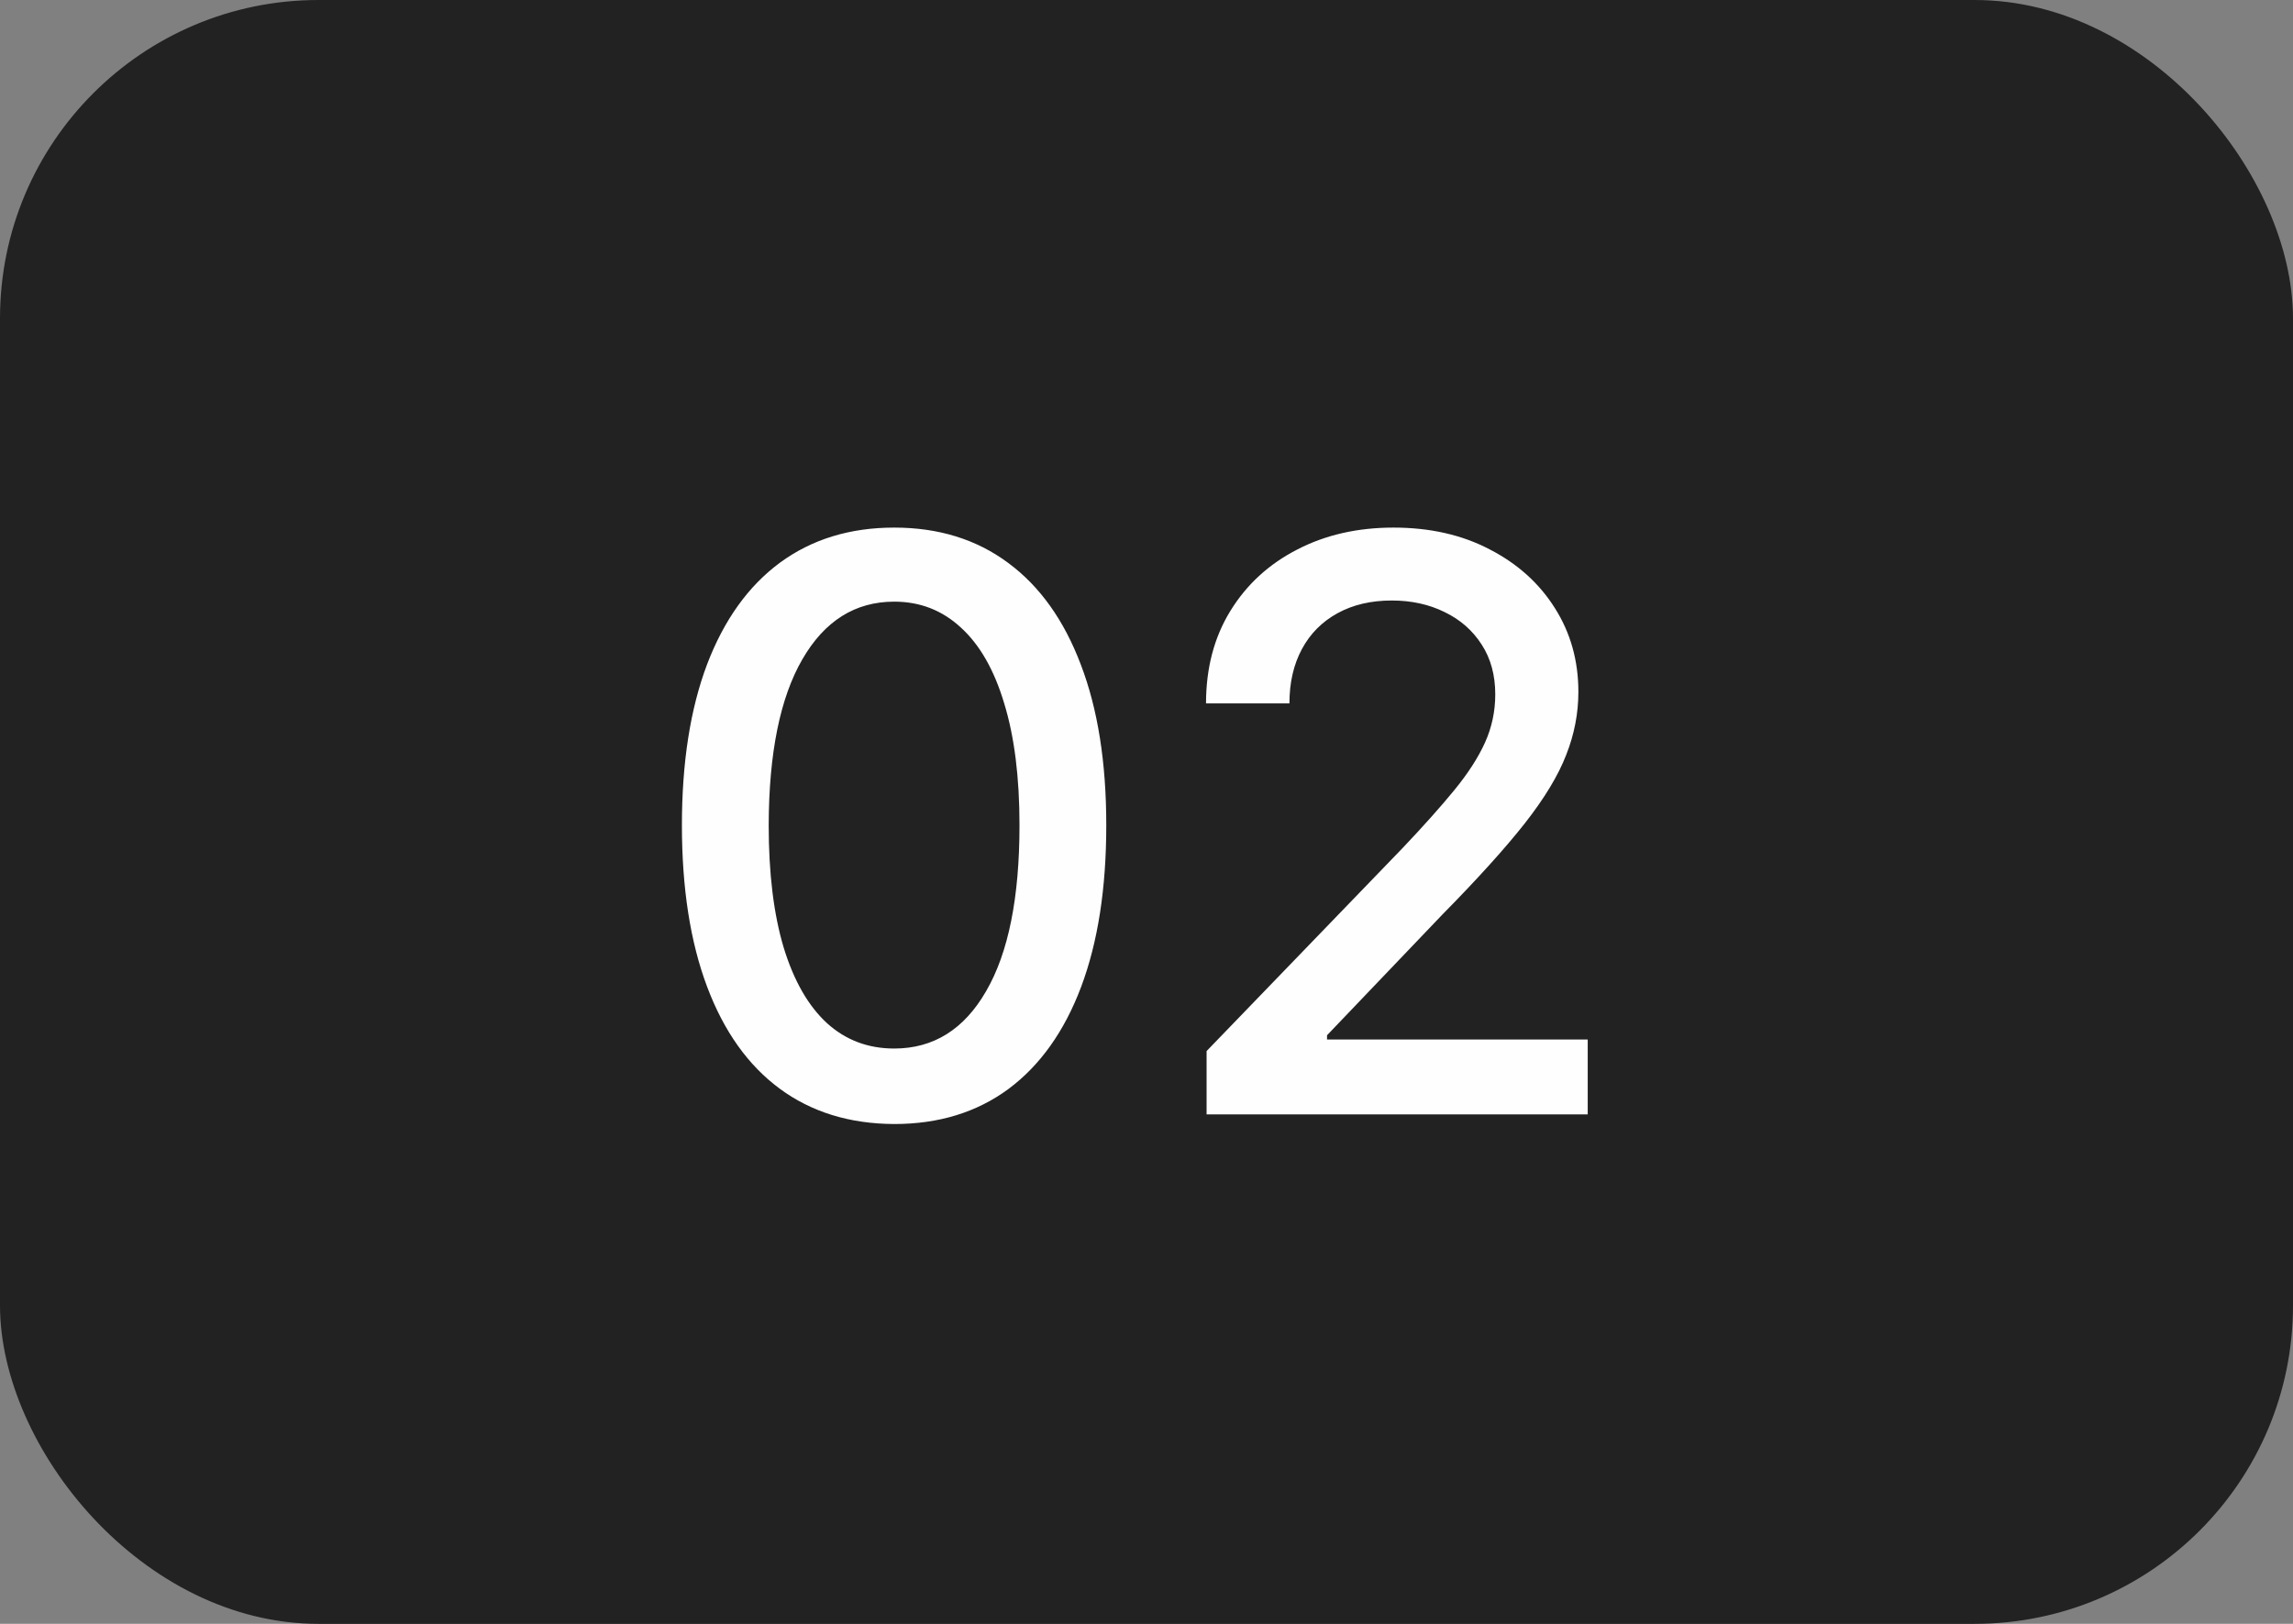
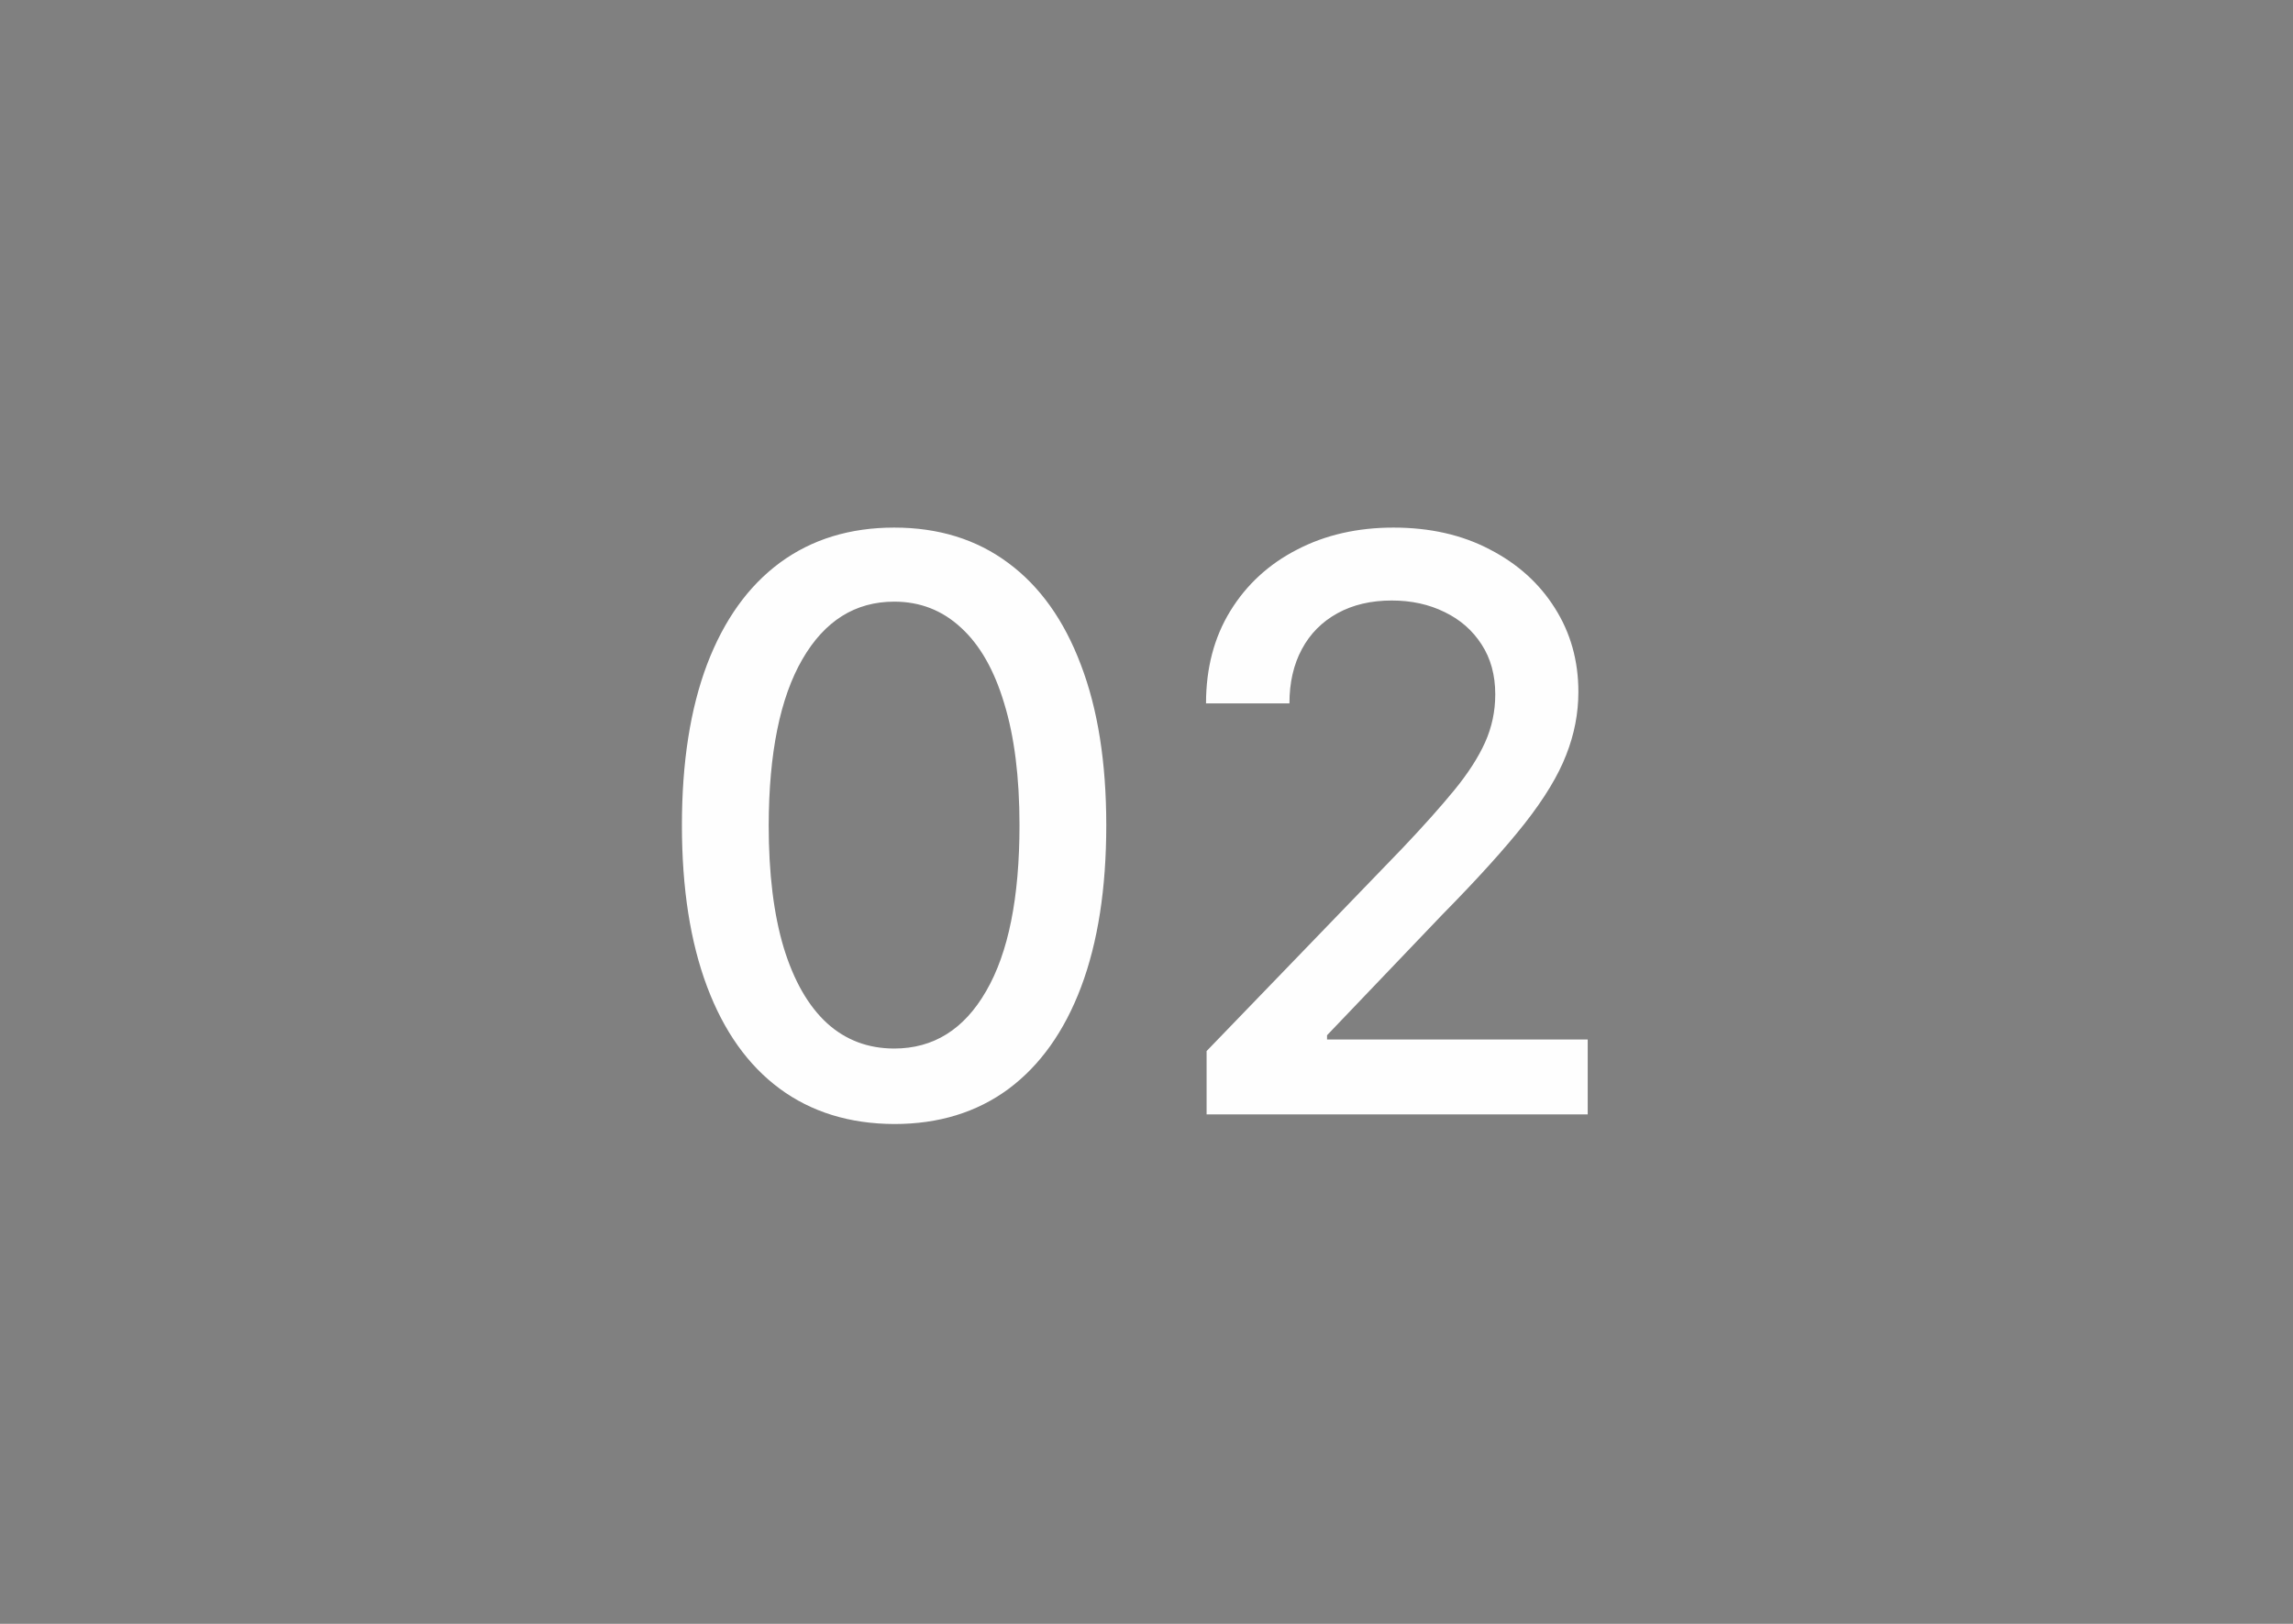
<svg xmlns="http://www.w3.org/2000/svg" width="72" height="51" viewBox="0 0 72 51" fill="none">
  <rect x="0" y="0" width="72" height="51" fill="#808080" stroke="none" />
-   <rect width="72" height="51" rx="10" fill="#222222" />
  <path d="M28.079 35.302C26.676 35.296 25.478 34.926 24.483 34.192C23.489 33.458 22.729 32.39 22.202 30.987C21.675 29.584 21.412 27.895 21.412 25.918C21.412 23.947 21.675 22.263 22.202 20.866C22.734 19.47 23.498 18.404 24.492 17.671C25.492 16.937 26.688 16.57 28.079 16.57C29.47 16.57 30.662 16.939 31.657 17.679C32.651 18.413 33.411 19.479 33.938 20.875C34.471 22.266 34.737 23.947 34.737 25.918C34.737 27.901 34.474 29.593 33.947 30.996C33.42 32.393 32.66 33.461 31.666 34.201C30.671 34.935 29.476 35.302 28.079 35.302ZM28.079 32.931C29.31 32.931 30.272 32.331 30.964 31.129C31.663 29.928 32.012 28.191 32.012 25.918C32.012 24.409 31.852 23.133 31.532 22.092C31.219 21.044 30.766 20.251 30.174 19.712C29.588 19.168 28.89 18.896 28.079 18.896C26.854 18.896 25.892 19.499 25.194 20.707C24.495 21.914 24.143 23.651 24.137 25.918C24.137 27.433 24.294 28.715 24.608 29.762C24.927 30.804 25.38 31.594 25.966 32.133C26.552 32.665 27.256 32.931 28.079 32.931ZM37.887 35V33.011L44.039 26.637C44.696 25.945 45.237 25.338 45.664 24.817C46.096 24.29 46.418 23.79 46.631 23.317C46.844 22.843 46.951 22.34 46.951 21.808C46.951 21.204 46.809 20.683 46.525 20.245C46.241 19.801 45.853 19.461 45.362 19.224C44.87 18.981 44.317 18.86 43.702 18.86C43.051 18.86 42.482 18.993 41.997 19.26C41.512 19.526 41.139 19.902 40.879 20.387C40.618 20.872 40.488 21.441 40.488 22.092H37.869C37.869 20.985 38.123 20.017 38.632 19.189C39.141 18.36 39.84 17.718 40.727 17.262C41.615 16.8 42.624 16.57 43.755 16.57C44.897 16.57 45.903 16.797 46.773 17.253C47.649 17.703 48.333 18.319 48.824 19.1C49.315 19.875 49.561 20.751 49.561 21.728C49.561 22.402 49.434 23.062 49.179 23.707C48.931 24.352 48.496 25.072 47.874 25.865C47.253 26.652 46.389 27.608 45.282 28.732L41.669 32.514V32.647H49.854V35H37.887Z" fill="#FEFEFE" />
</svg>